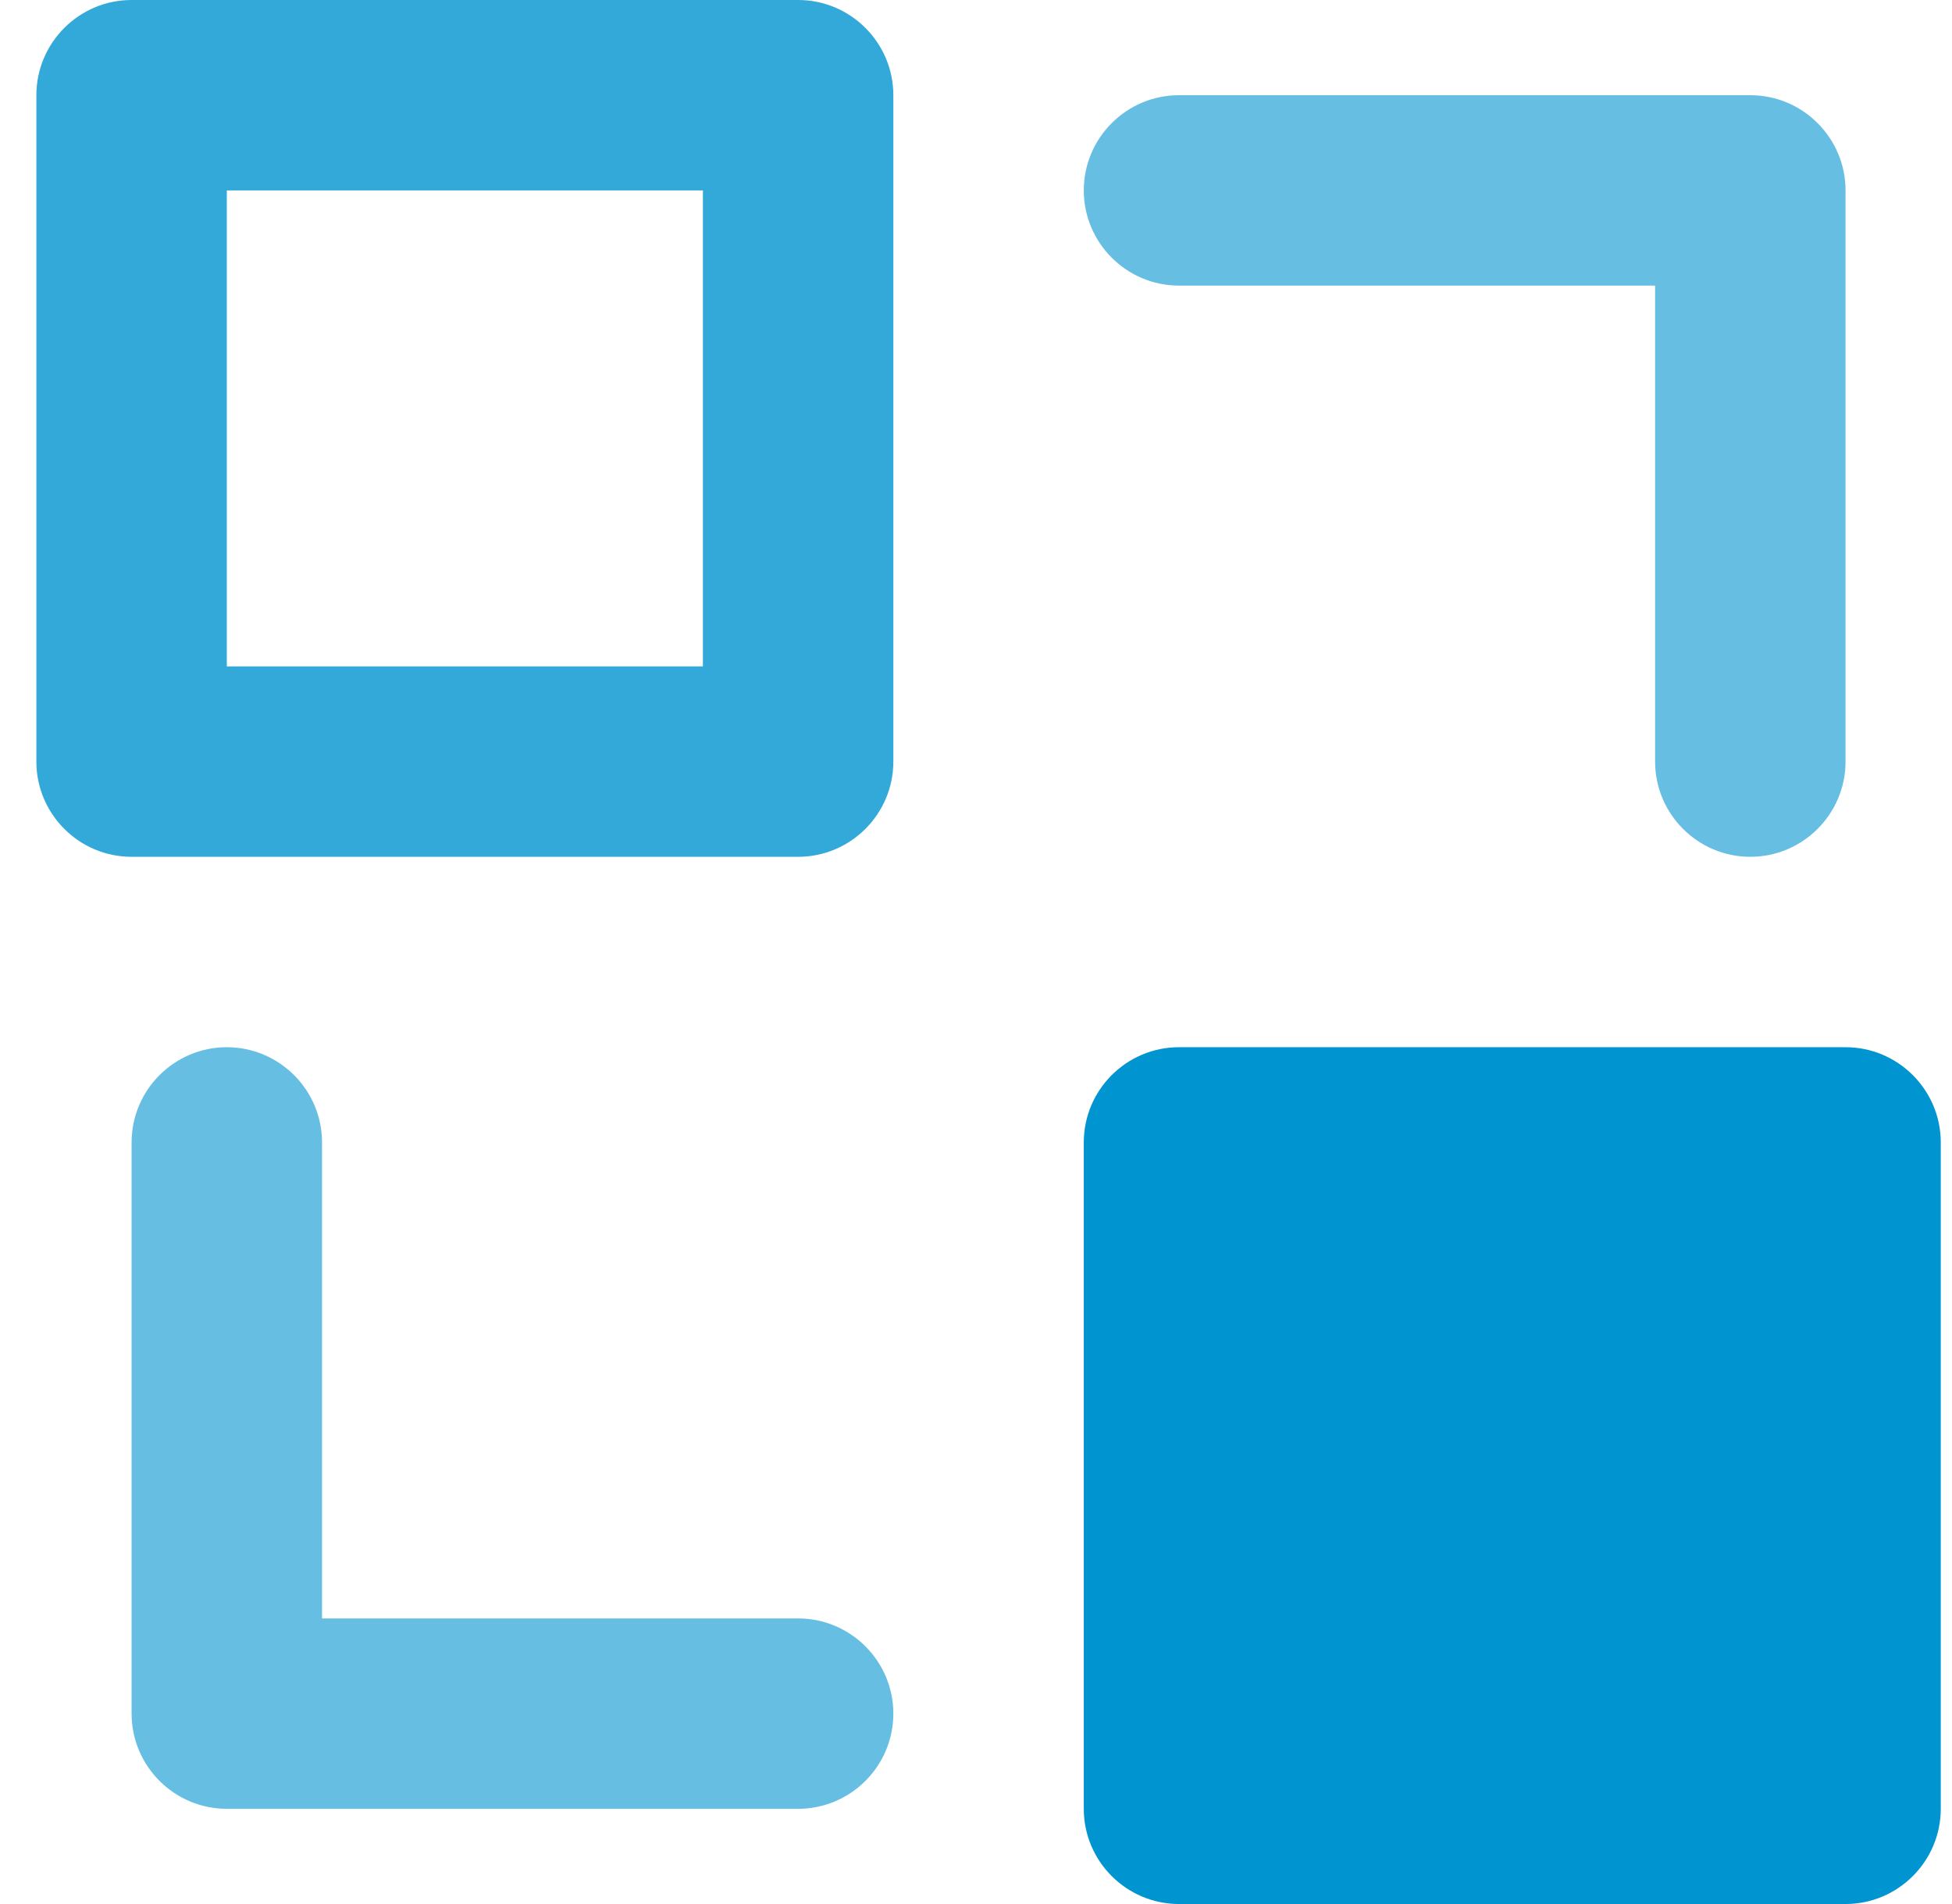
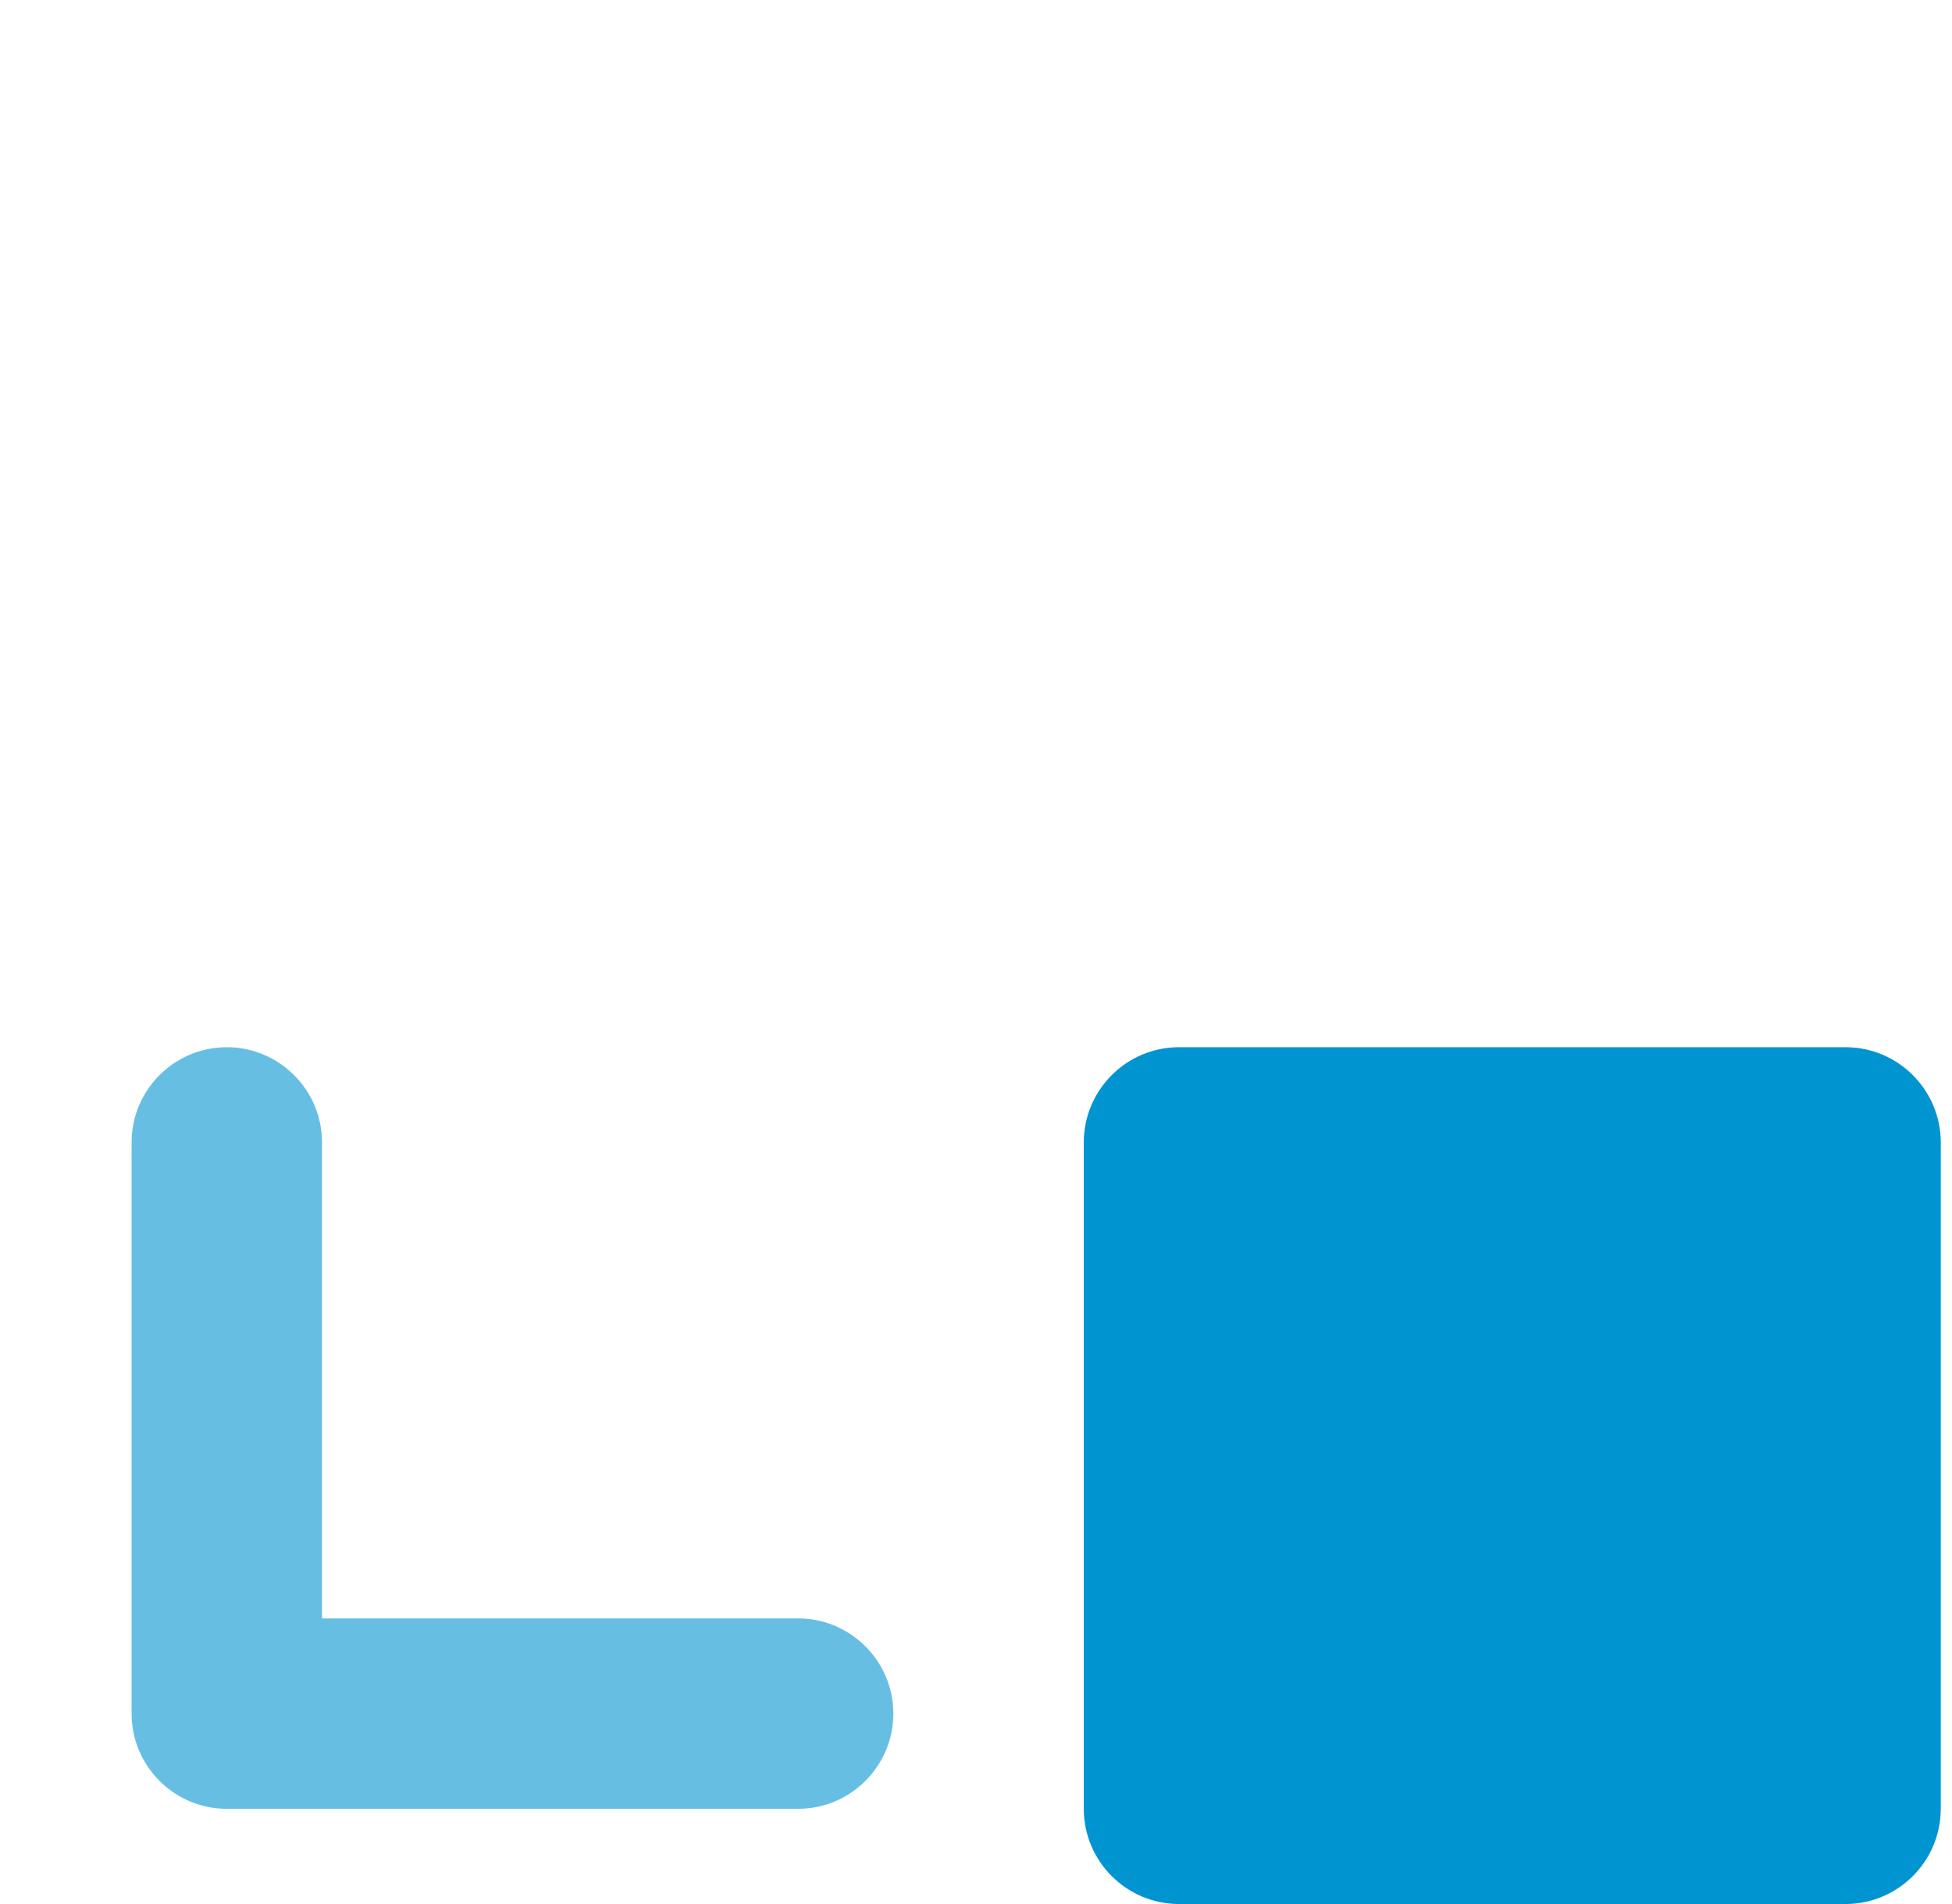
<svg xmlns="http://www.w3.org/2000/svg" width="41" height="40" viewBox="0 0 41 40" fill="none">
  <g clip-path="url(#clip0_3180_1180)">
-     <path d="M16.764 0H2.764C1.661 0 0.764 0.898 0.764 2V16C0.764 17.102 1.661 18 2.764 18H16.764C17.866 18 18.764 17.102 18.764 16V2C18.764 0.898 17.866 0 16.764 0ZM14.764 14H4.764V4H14.764V14Z" fill="#33A9DA" />
    <path d="M38.764 22H24.764C23.661 22 22.764 22.898 22.764 24V38C22.764 39.102 23.661 40 24.764 40H38.764C39.866 40 40.764 39.102 40.764 38V24C40.764 22.898 39.866 22 38.764 22Z" fill="#0094D1" />
    <path d="M16.764 38H4.764C3.661 38 2.764 37.102 2.764 36V24C2.764 22.898 3.661 22 4.764 22C5.866 22 6.764 22.898 6.764 24V34H16.764C17.866 34 18.764 34.898 18.764 36C18.764 37.102 17.866 38 16.764 38Z" fill="#66BFE3" />
-     <path d="M24.764 2H36.764C37.866 2 38.764 2.898 38.764 4V16C38.764 17.102 37.866 18 36.764 18C35.661 18 34.764 17.102 34.764 16V6H24.764C23.661 6 22.764 5.102 22.764 4C22.764 2.898 23.661 2 24.764 2Z" fill="#66BFE3" />
  </g>
  <defs>
    <clipPath id="clip0_3180_1180">
      <rect width="40" height="40" fill="white" transform="translate(0.764)" />
    </clipPath>
  </defs>
</svg>